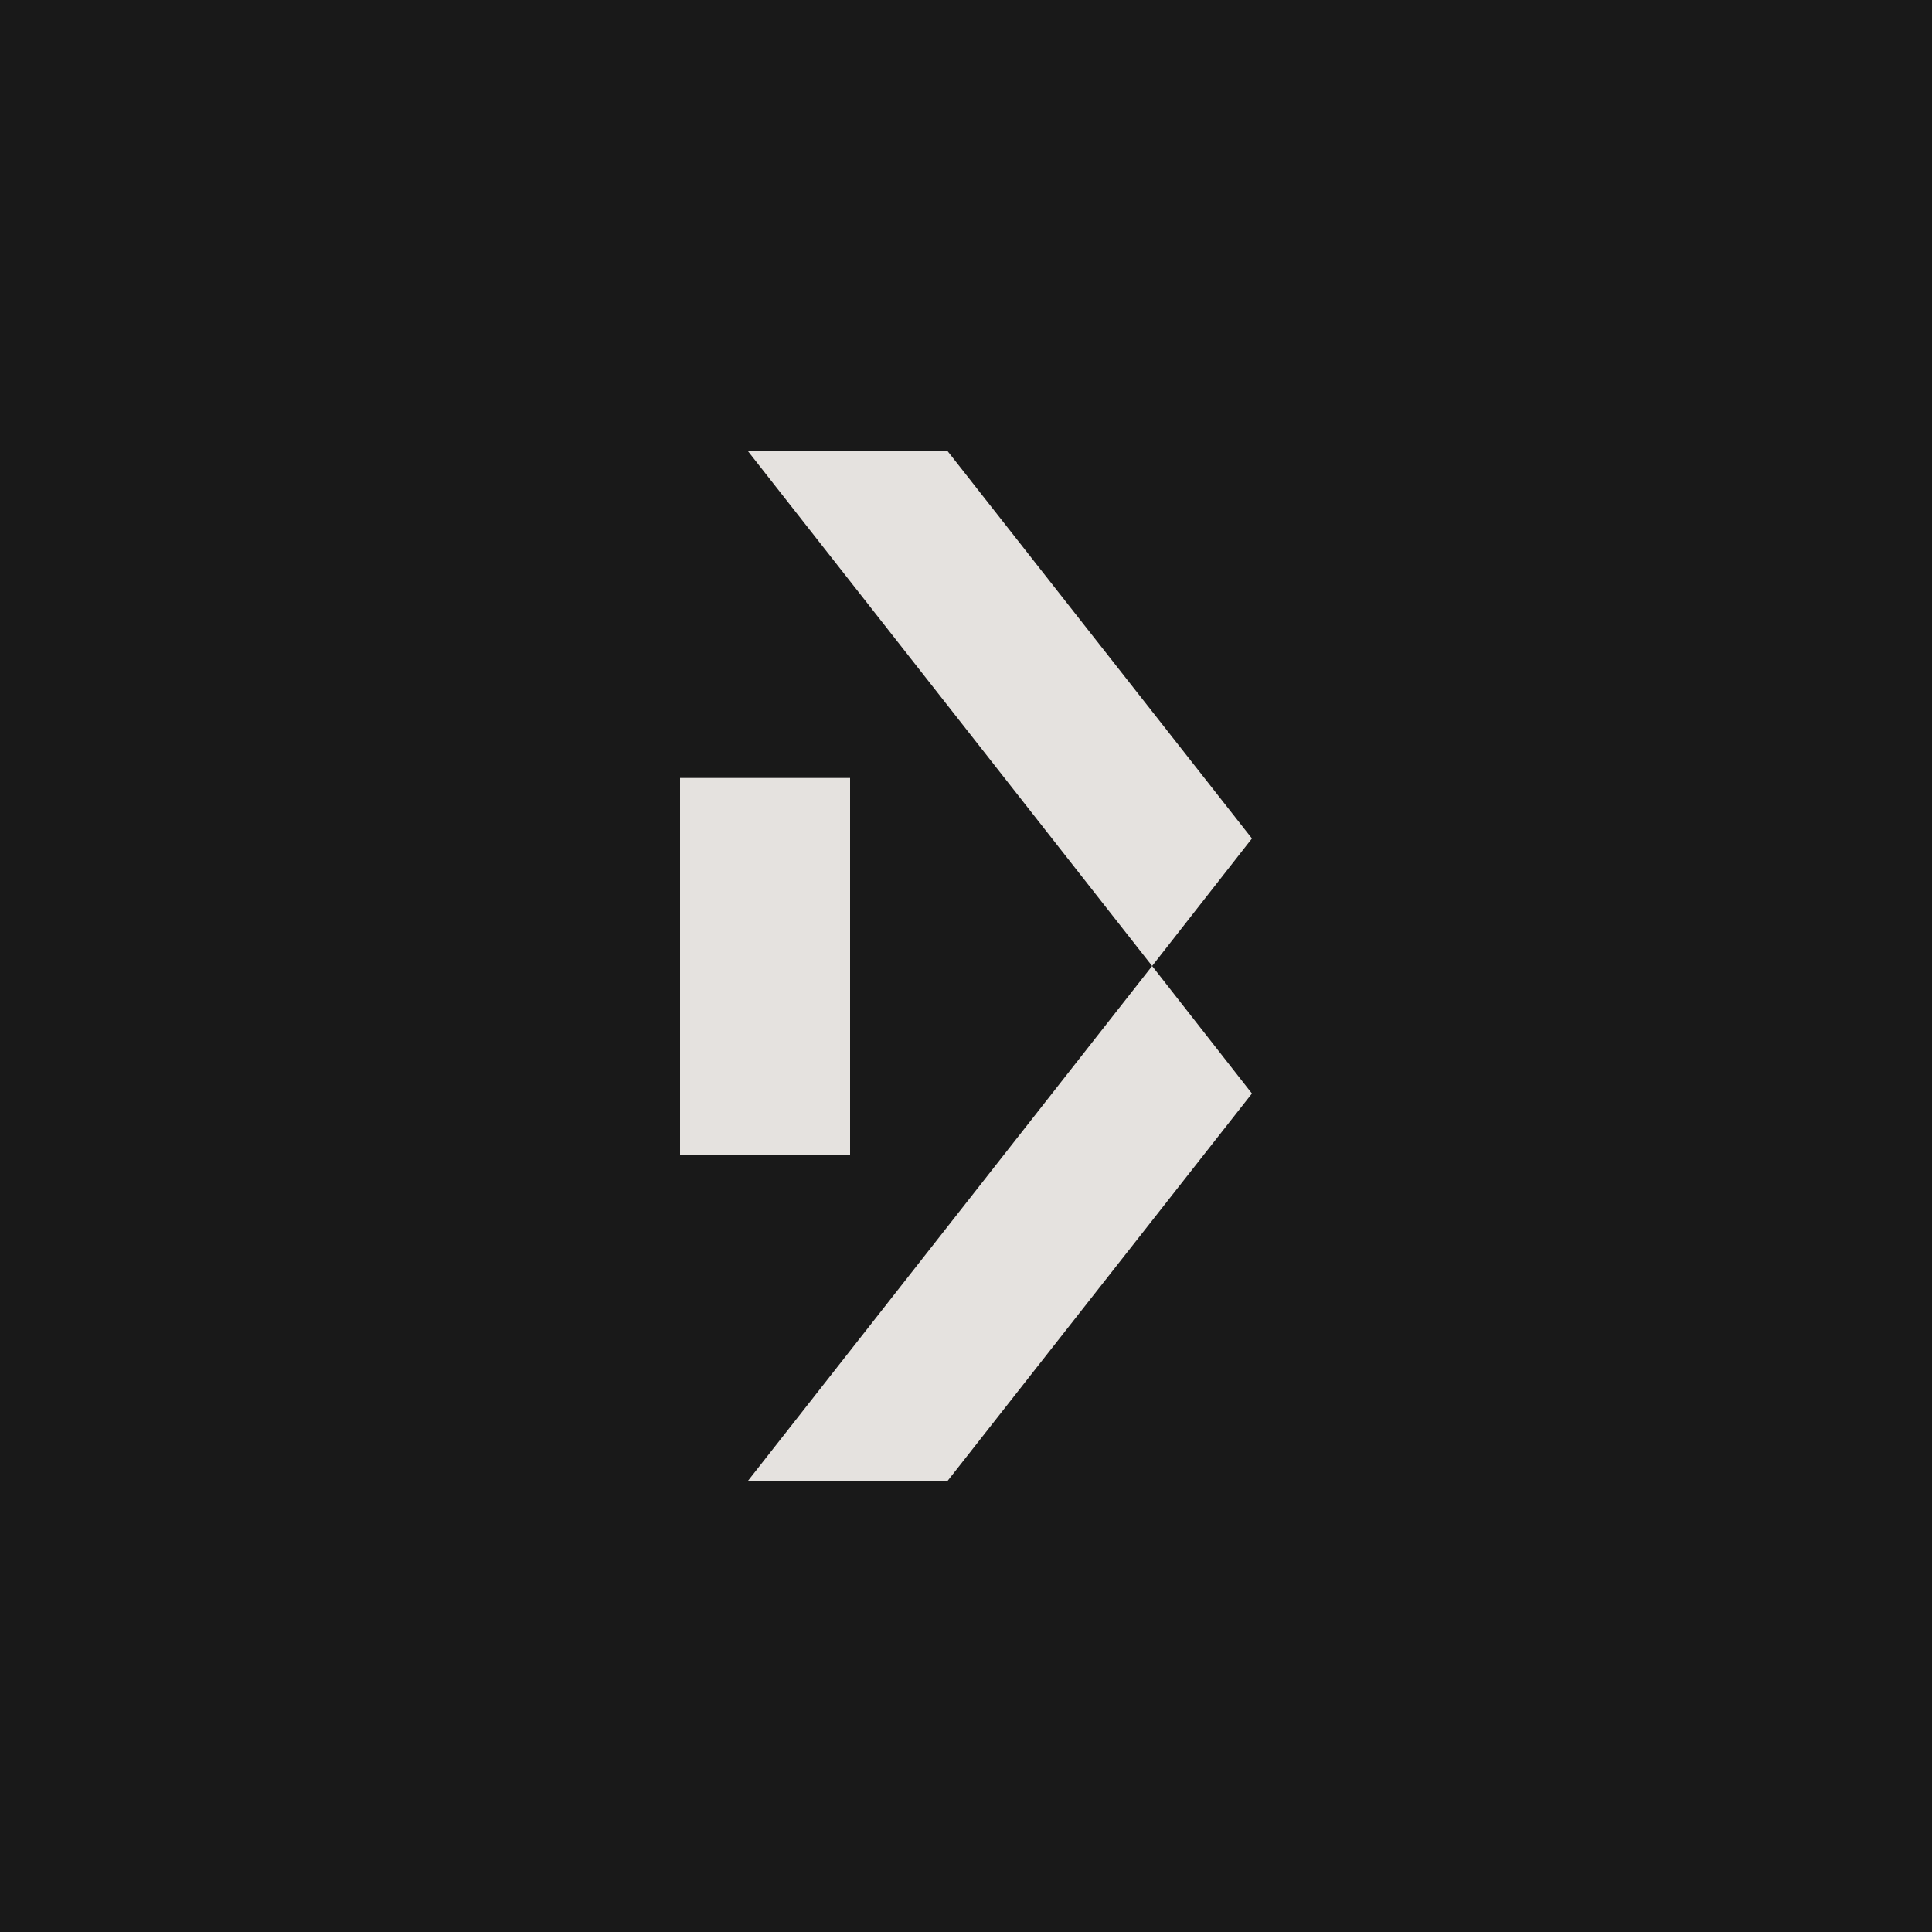
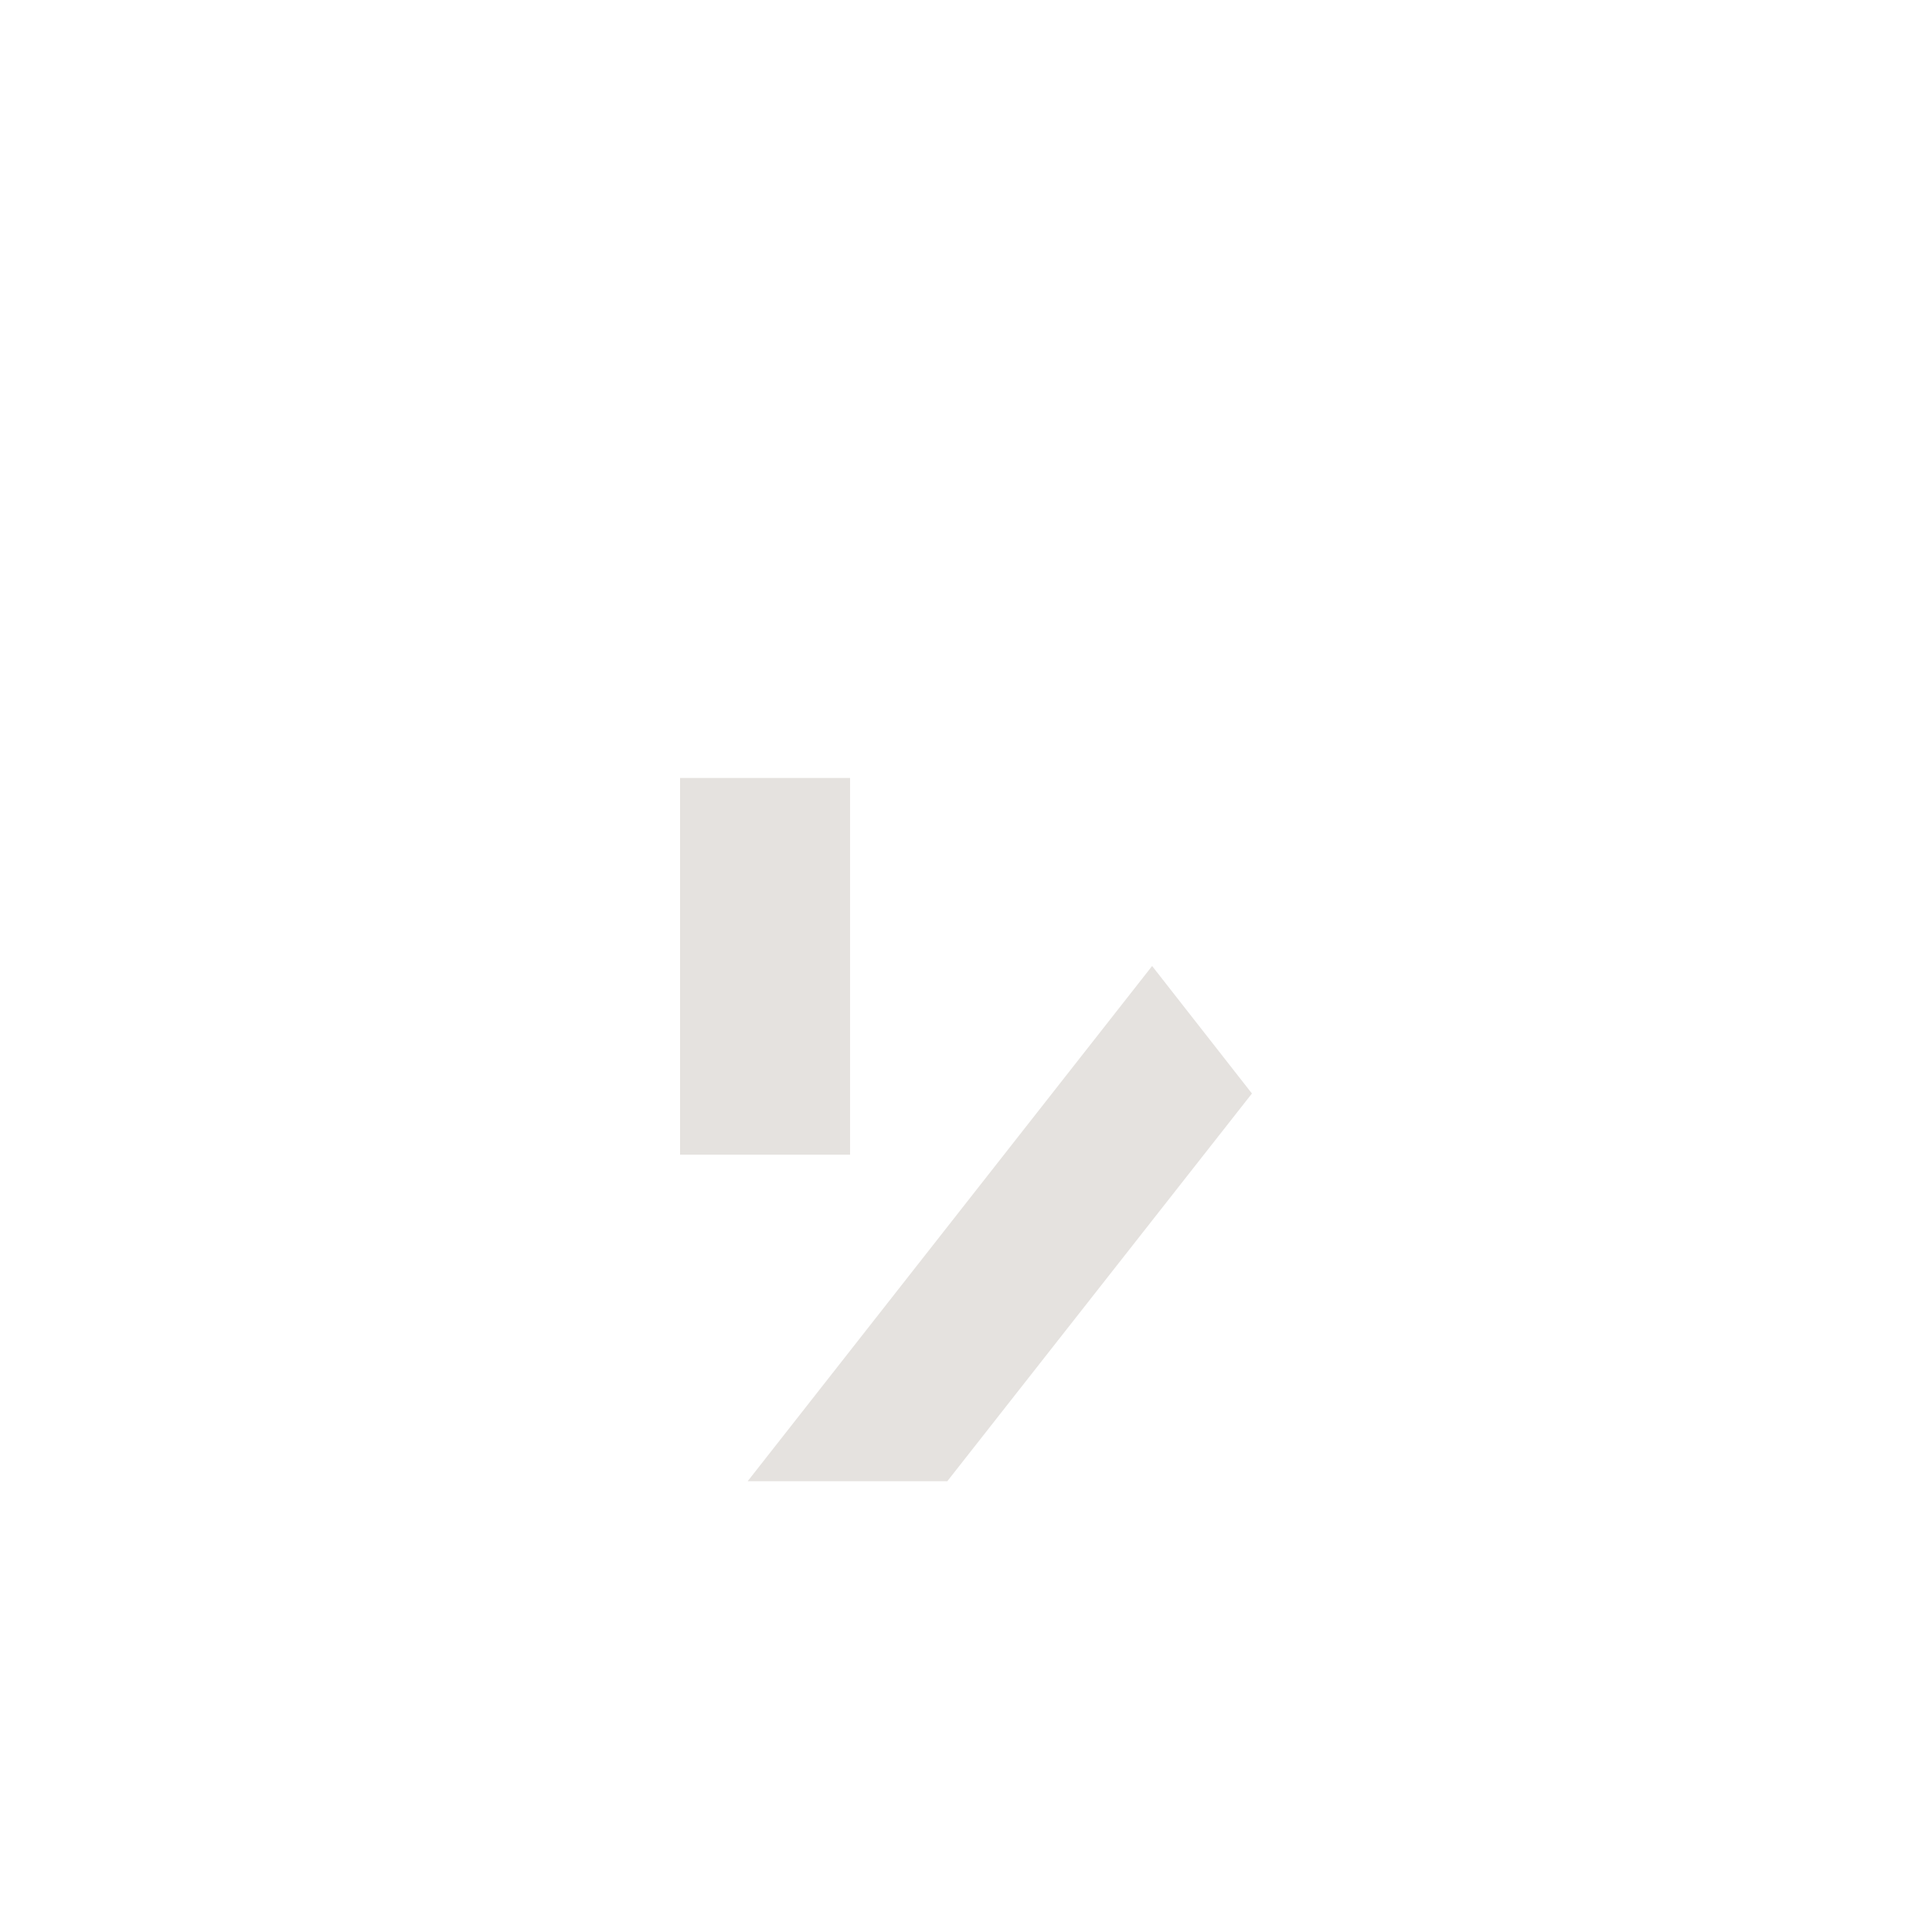
<svg xmlns="http://www.w3.org/2000/svg" id="Camada_1" x="0px" y="0px" viewBox="0 0 300 300" style="enable-background:new 0 0 300 300;" xml:space="preserve">
  <style type="text/css">	.st0{fill:#191919;}	.st1{fill:#E5E2DF;}</style>
-   <rect class="st0" width="300" height="300" />
  <g>
    <g>
-       <polygon class="st1" points="194.4,130.2 178.9,150 116.1,70 147.1,70   " />
      <polygon class="st1" points="178.9,150 194.4,169.8 147.1,230 116.1,230   " />
    </g>
    <rect x="105.6" y="120.8" class="st1" width="26.4" height="58.5" />
  </g>
</svg>